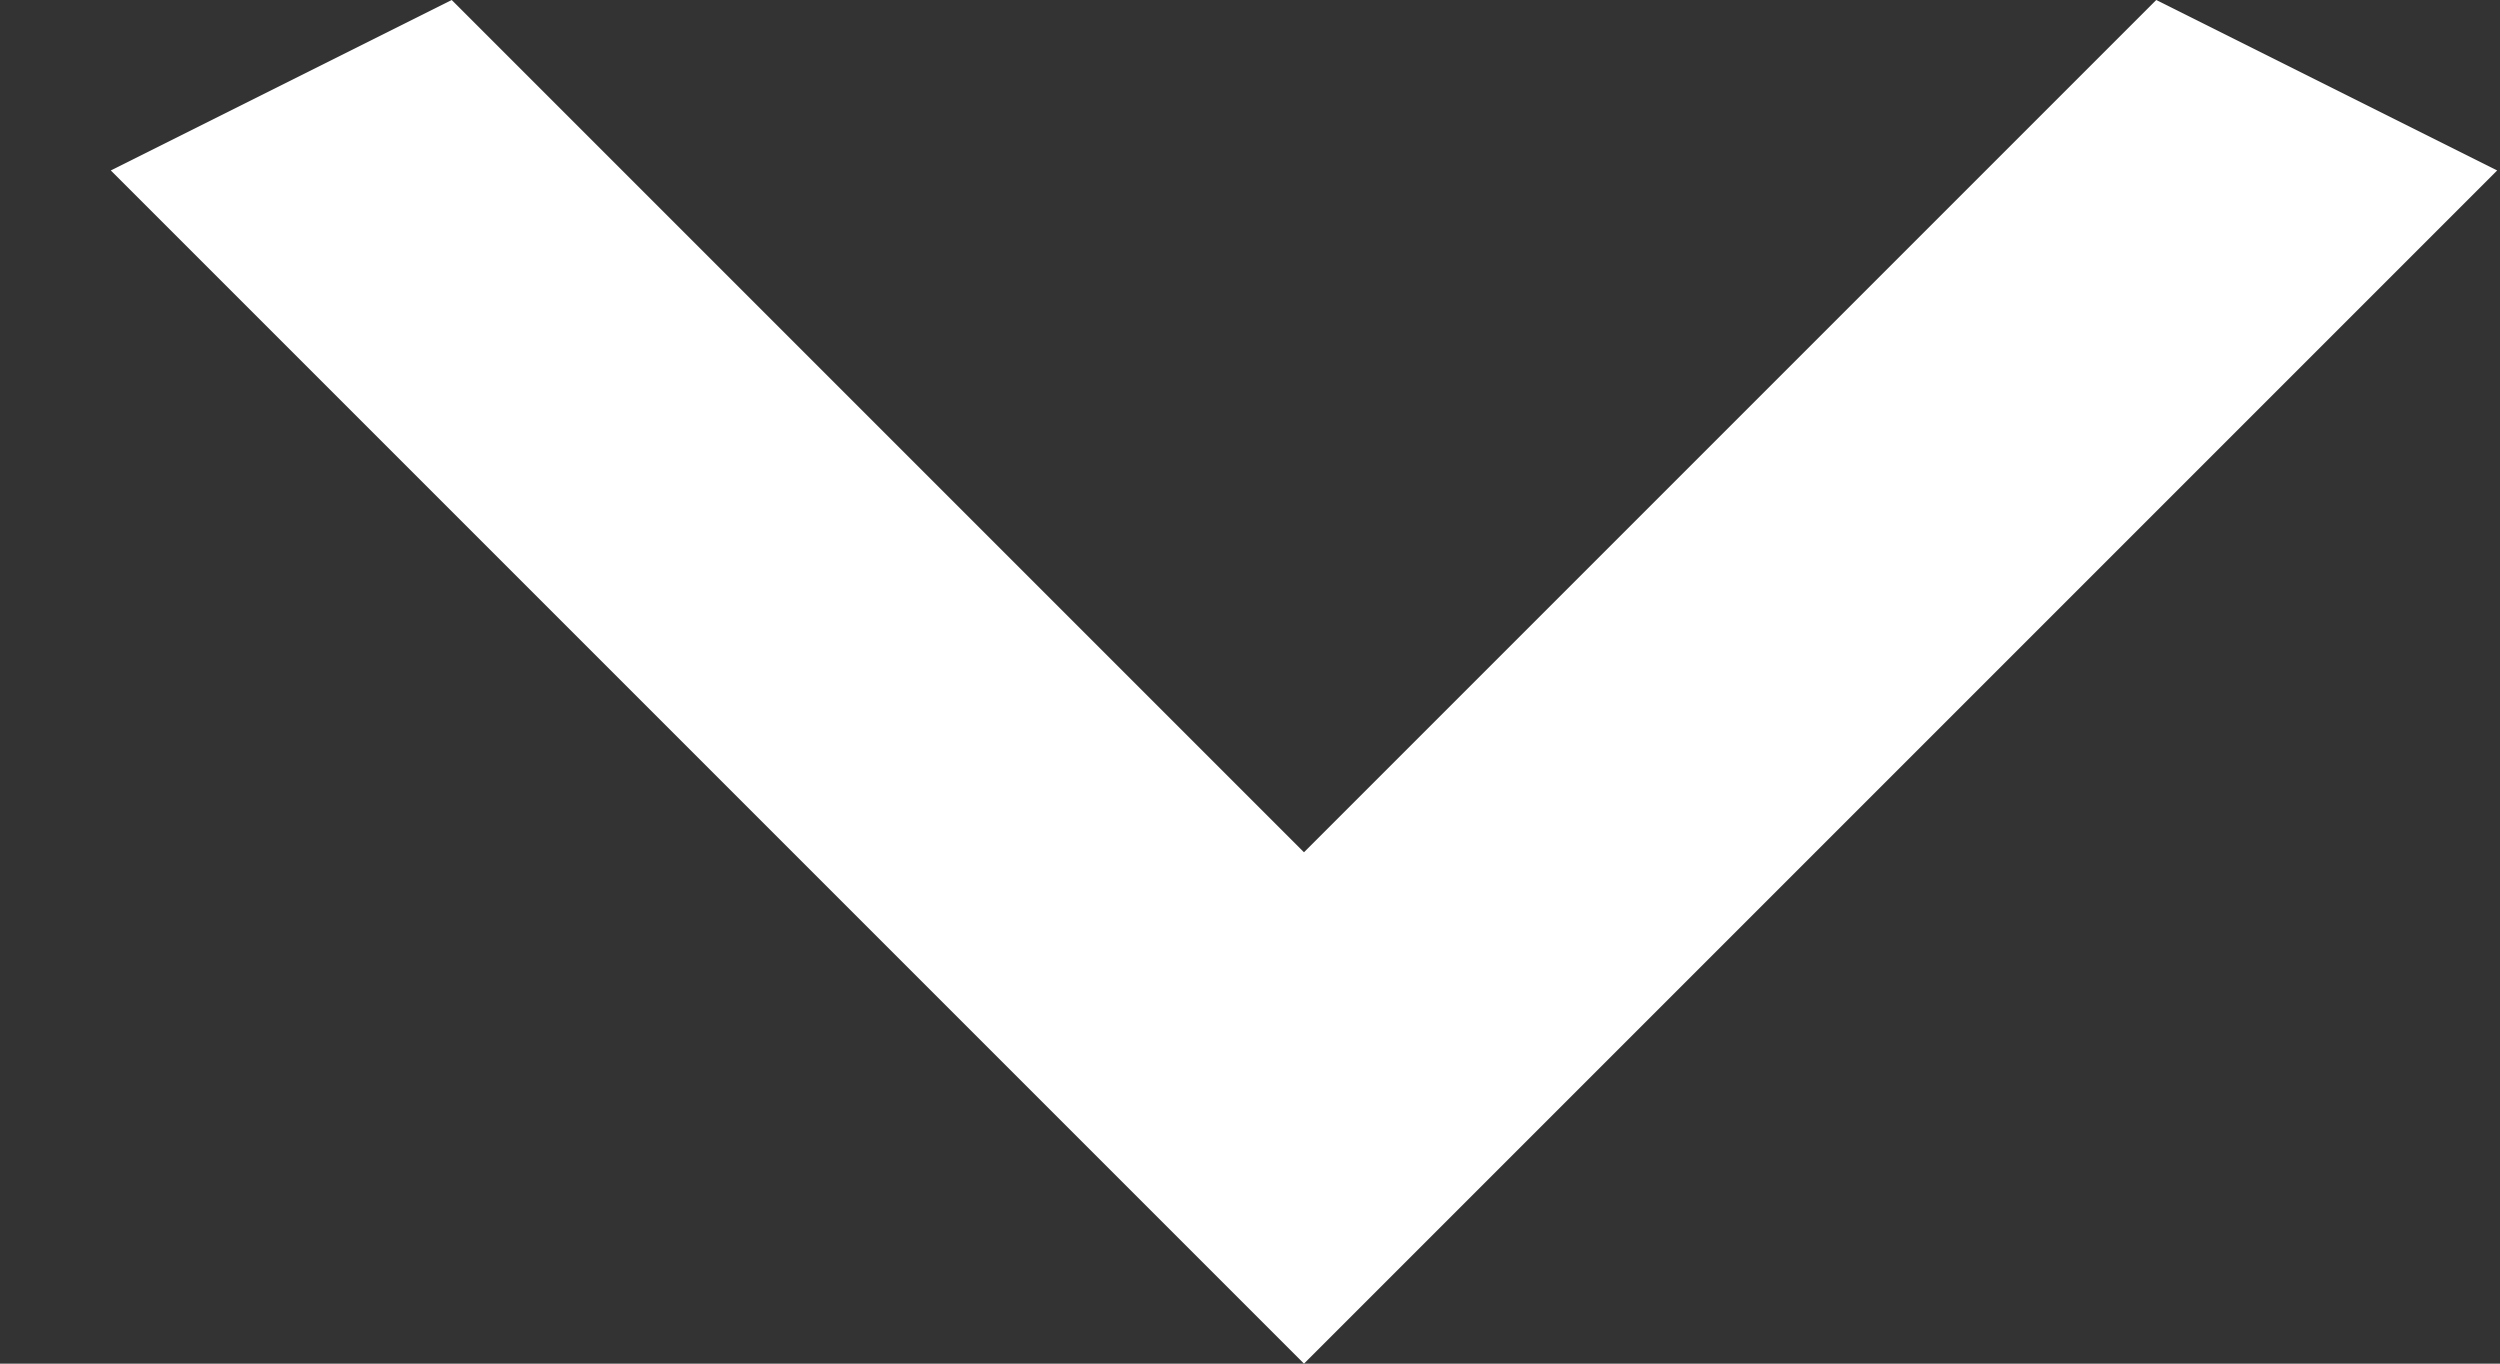
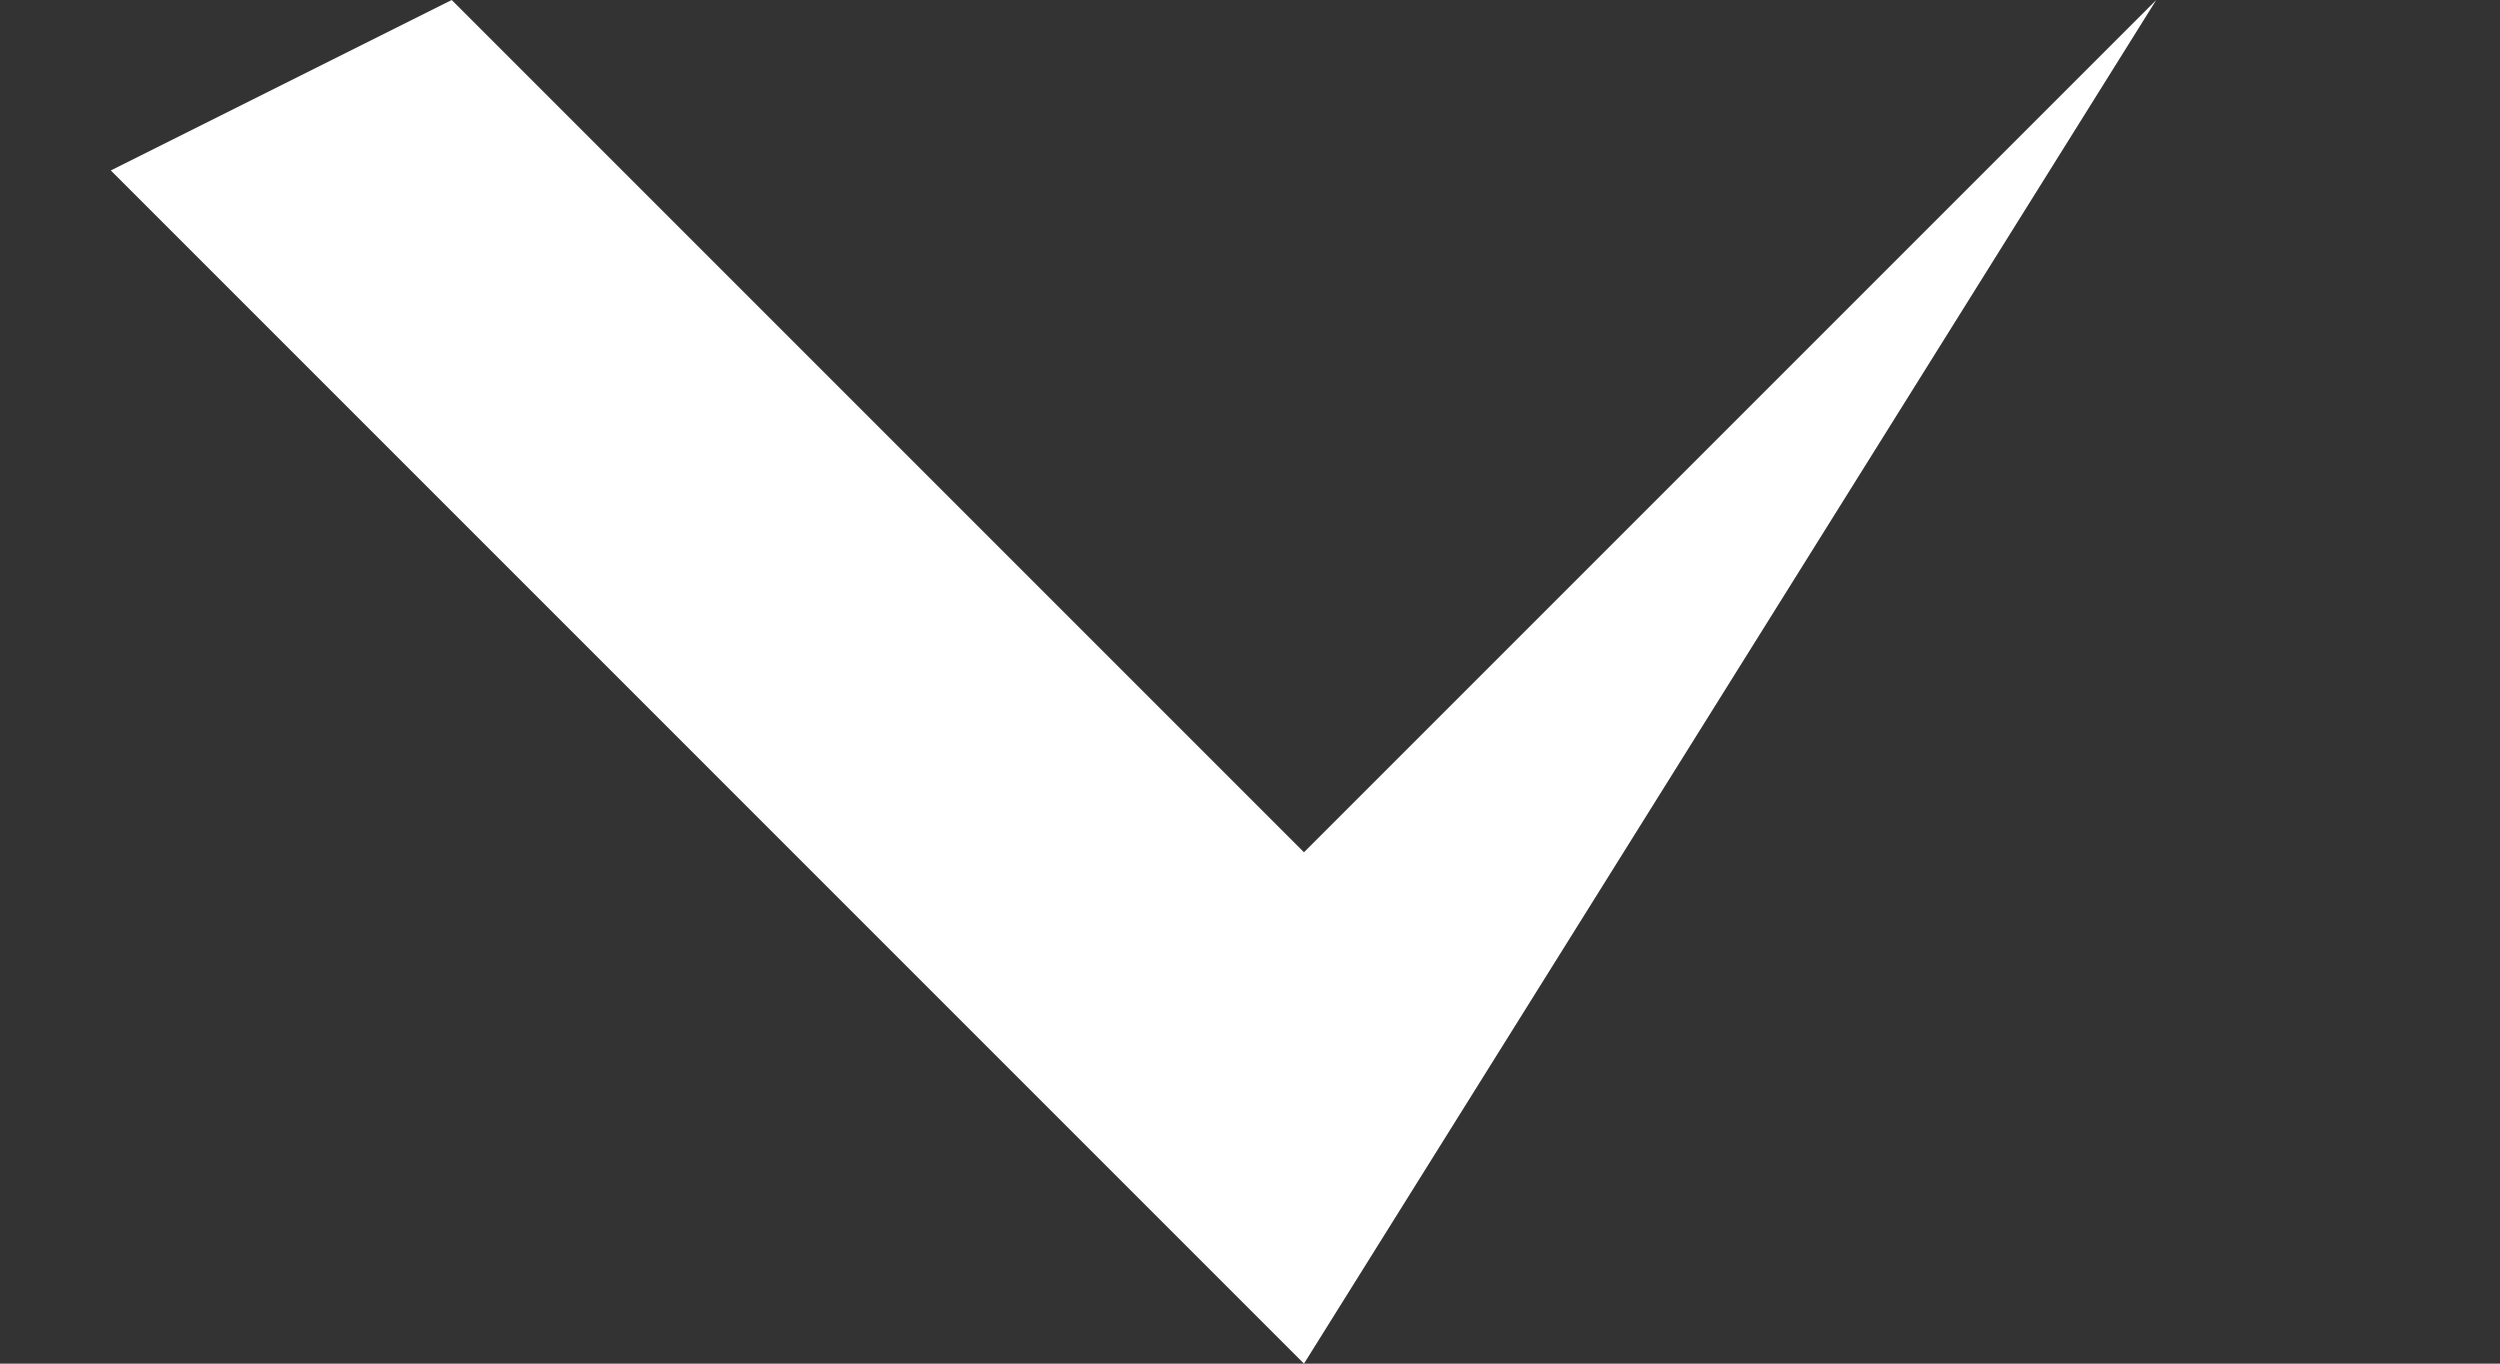
<svg xmlns="http://www.w3.org/2000/svg" width="22" height="12" viewBox="0 0 22 12" fill="none">
  <rect x="0" y="0" width="22" height="12" fill="#333333" stroke="none" />
-   <path d="M3.975 -7.86805e-07L11.475 7.5L18.975 -1.31134e-07L21.975 1.5L11.475 12L0.975 1.5L3.975 -7.86805e-07Z" fill="white" />
+   <path d="M3.975 -7.86805e-07L11.475 7.5L18.975 -1.31134e-07L11.475 12L0.975 1.5L3.975 -7.86805e-07Z" fill="white" />
</svg>